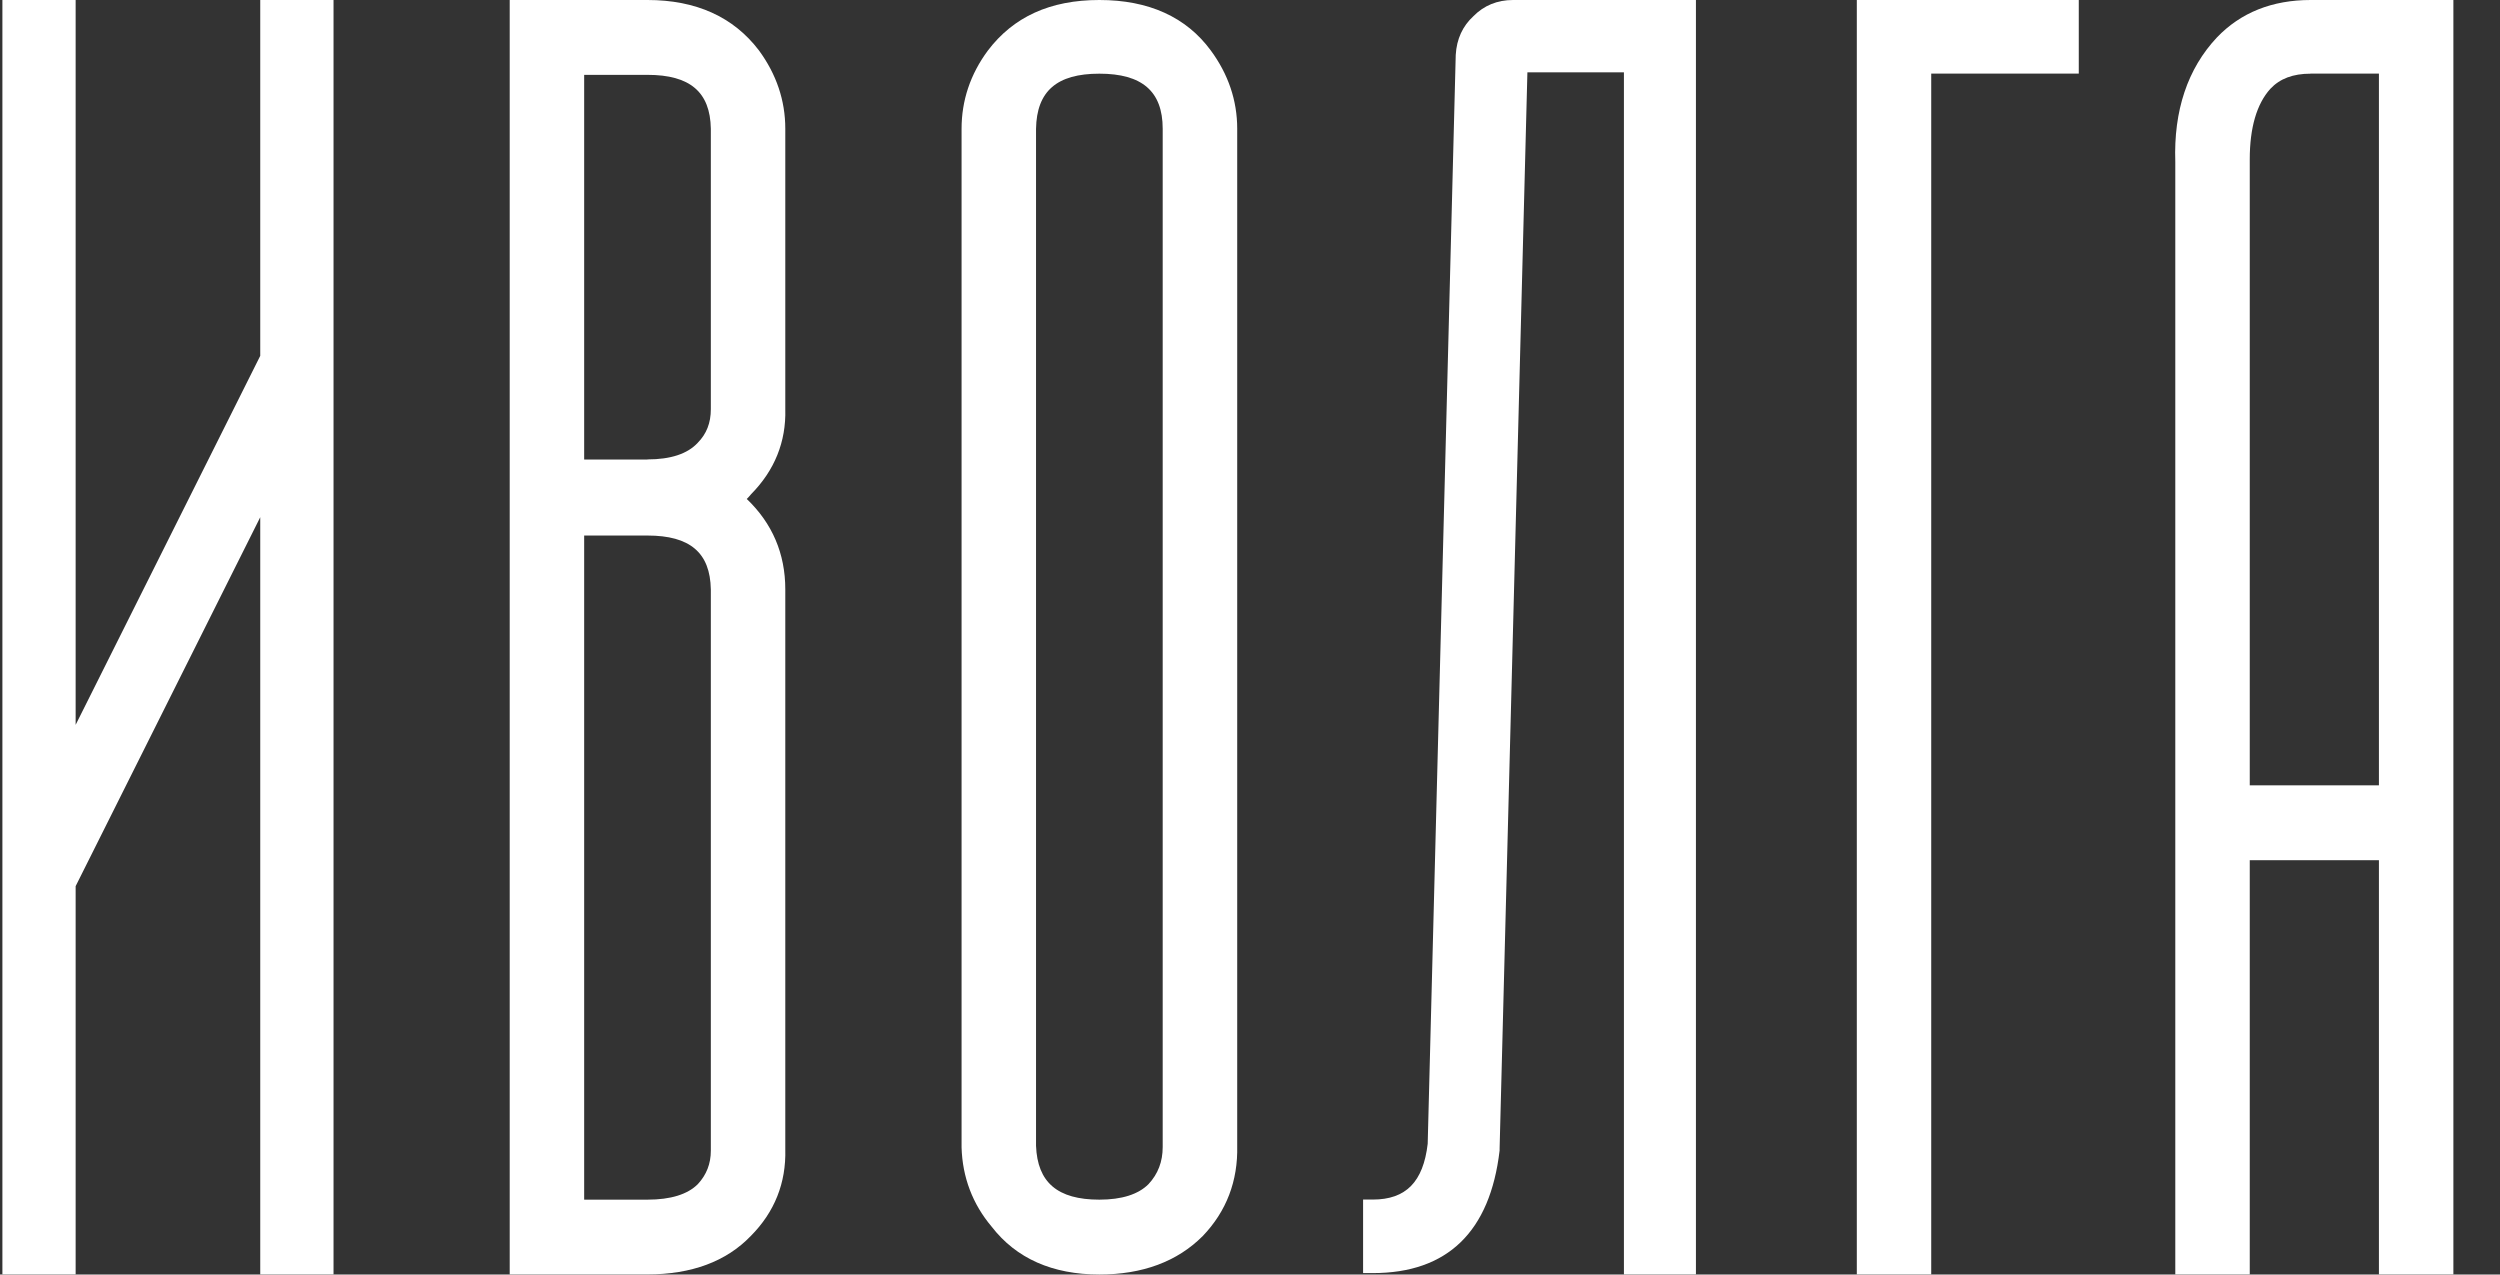
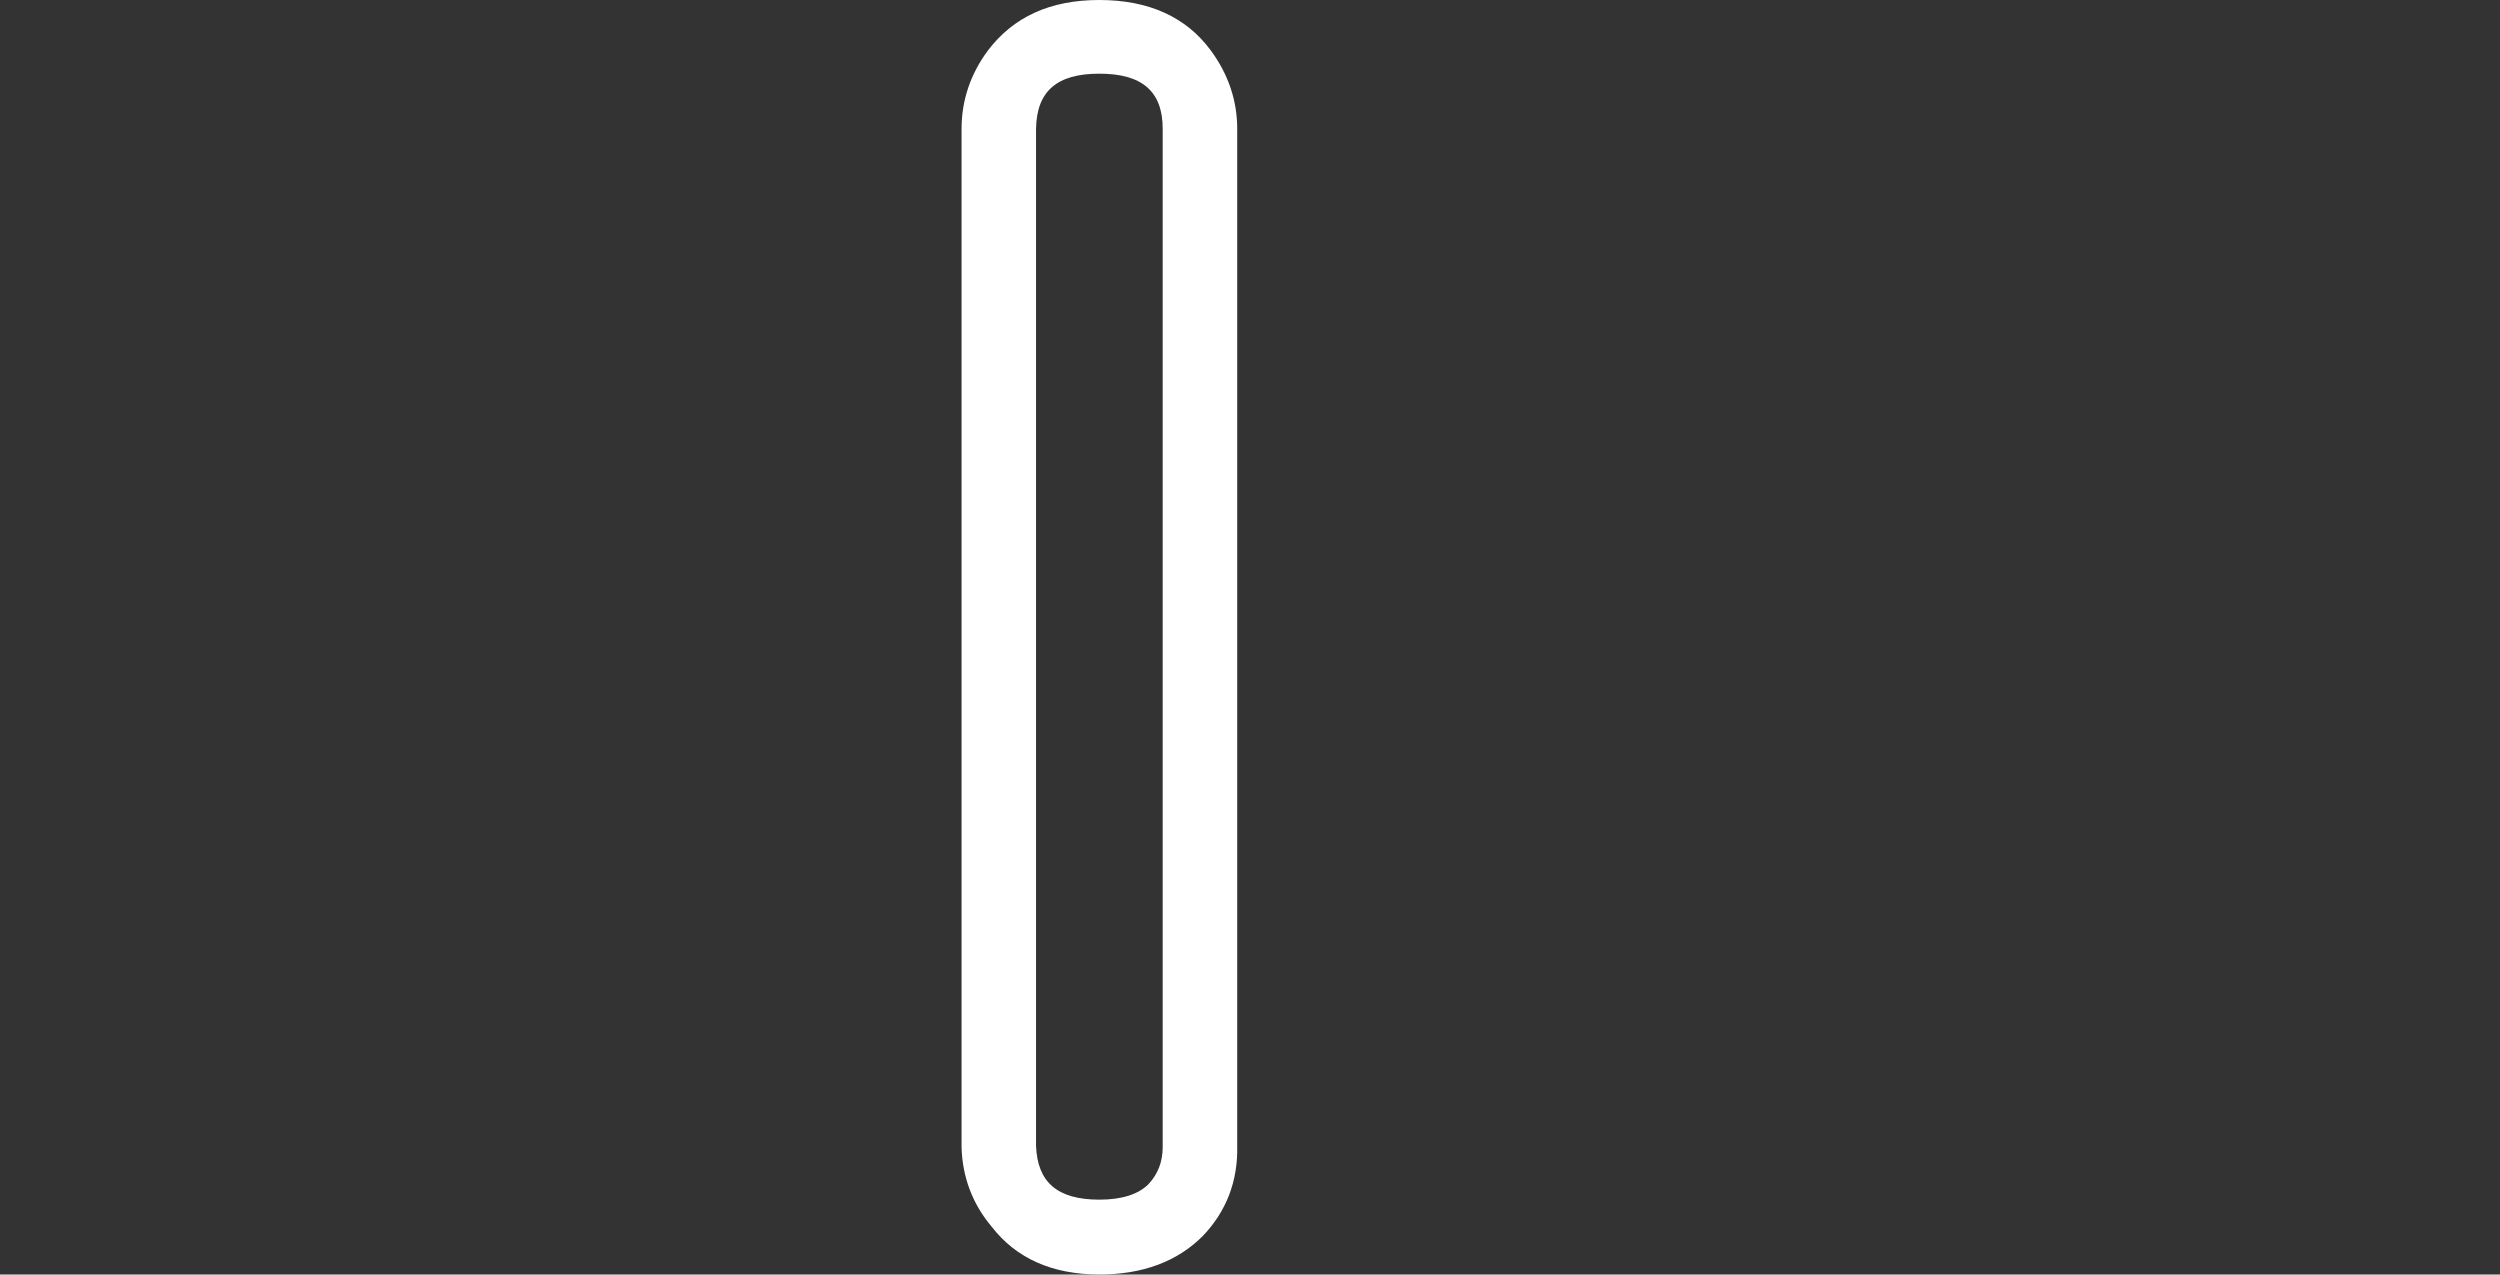
<svg xmlns="http://www.w3.org/2000/svg" width="51" height="26" viewBox="0 0 51 26" fill="none">
  <rect x="0" y="0" width="51" height="26" fill="#333333" stroke="none" />
-   <path d="M16.02 12.023C16.02 11.295 15.755 10.676 15.234 10.179C15.265 10.148 15.296 10.115 15.322 10.082C15.802 9.596 16.038 9.011 16.02 8.348V2.625C16.02 2.051 15.839 1.514 15.482 1.028C14.963 0.345 14.199 0 13.209 0H10.398V25.998H13.209C14.107 25.998 14.816 25.734 15.315 25.215C15.802 24.726 16.038 24.13 16.02 23.448V12.025V12.023ZM13.209 9.374H11.917V1.527H13.209C14.076 1.527 14.488 1.877 14.501 2.625V8.348C14.501 8.628 14.413 8.852 14.232 9.035C14.024 9.259 13.68 9.372 13.209 9.372M11.917 10.925H13.209C14.076 10.925 14.488 11.275 14.501 12.025V23.474C14.501 23.74 14.413 23.965 14.236 24.156C14.028 24.365 13.682 24.473 13.209 24.473H11.917V10.927V10.925Z" fill="white" />
  <path d="M25.239 23.373V2.625C25.239 2.051 25.057 1.514 24.702 1.032C24.201 0.348 23.434 0 22.427 0C21.42 0 20.673 0.345 20.152 1.032C19.795 1.514 19.616 2.051 19.616 2.627V23.406C19.633 24.015 19.841 24.563 20.229 25.023C20.73 25.672 21.47 26 22.427 26C23.307 26 24.017 25.736 24.536 25.215C25.02 24.711 25.256 24.09 25.239 23.375M21.135 2.629C21.148 1.859 21.56 1.503 22.427 1.503C23.294 1.503 23.719 1.859 23.719 2.627V23.399C23.719 23.698 23.623 23.949 23.43 24.156C23.222 24.365 22.885 24.473 22.427 24.473C21.573 24.473 21.164 24.121 21.135 23.375V2.629Z" fill="white" />
-   <path d="M30.866 0C30.546 0 30.273 0.112 30.06 0.328C29.839 0.53 29.716 0.794 29.697 1.12L29.125 23.333C29.035 24.11 28.681 24.471 28.006 24.471H27.807V25.971H28.006C29.526 25.971 30.398 25.129 30.592 23.47V23.459V23.428L31.159 1.476H33.128V25.998H34.597V0H30.866Z" fill="white" />
-   <path d="M37.879 0V25.998H39.397V1.501H42.407V0H37.879Z" fill="white" />
-   <path d="M47.137 0C46.355 0 45.712 0.255 45.225 0.764C44.626 1.402 44.341 2.258 44.376 3.301V25.998H45.895V17.548H48.53V25.998H50.049V0H47.139H47.137ZM47.137 1.501H48.53V16.021H45.895V3.25C45.895 2.605 46.038 2.119 46.314 1.813C46.509 1.604 46.778 1.503 47.137 1.503" fill="white" />
-   <path d="M5.309 0V7.259L1.543 14.787V0H0.049V25.998H1.543V18.078L5.309 10.551V25.998H6.804V0H5.309Z" fill="white" />
</svg>